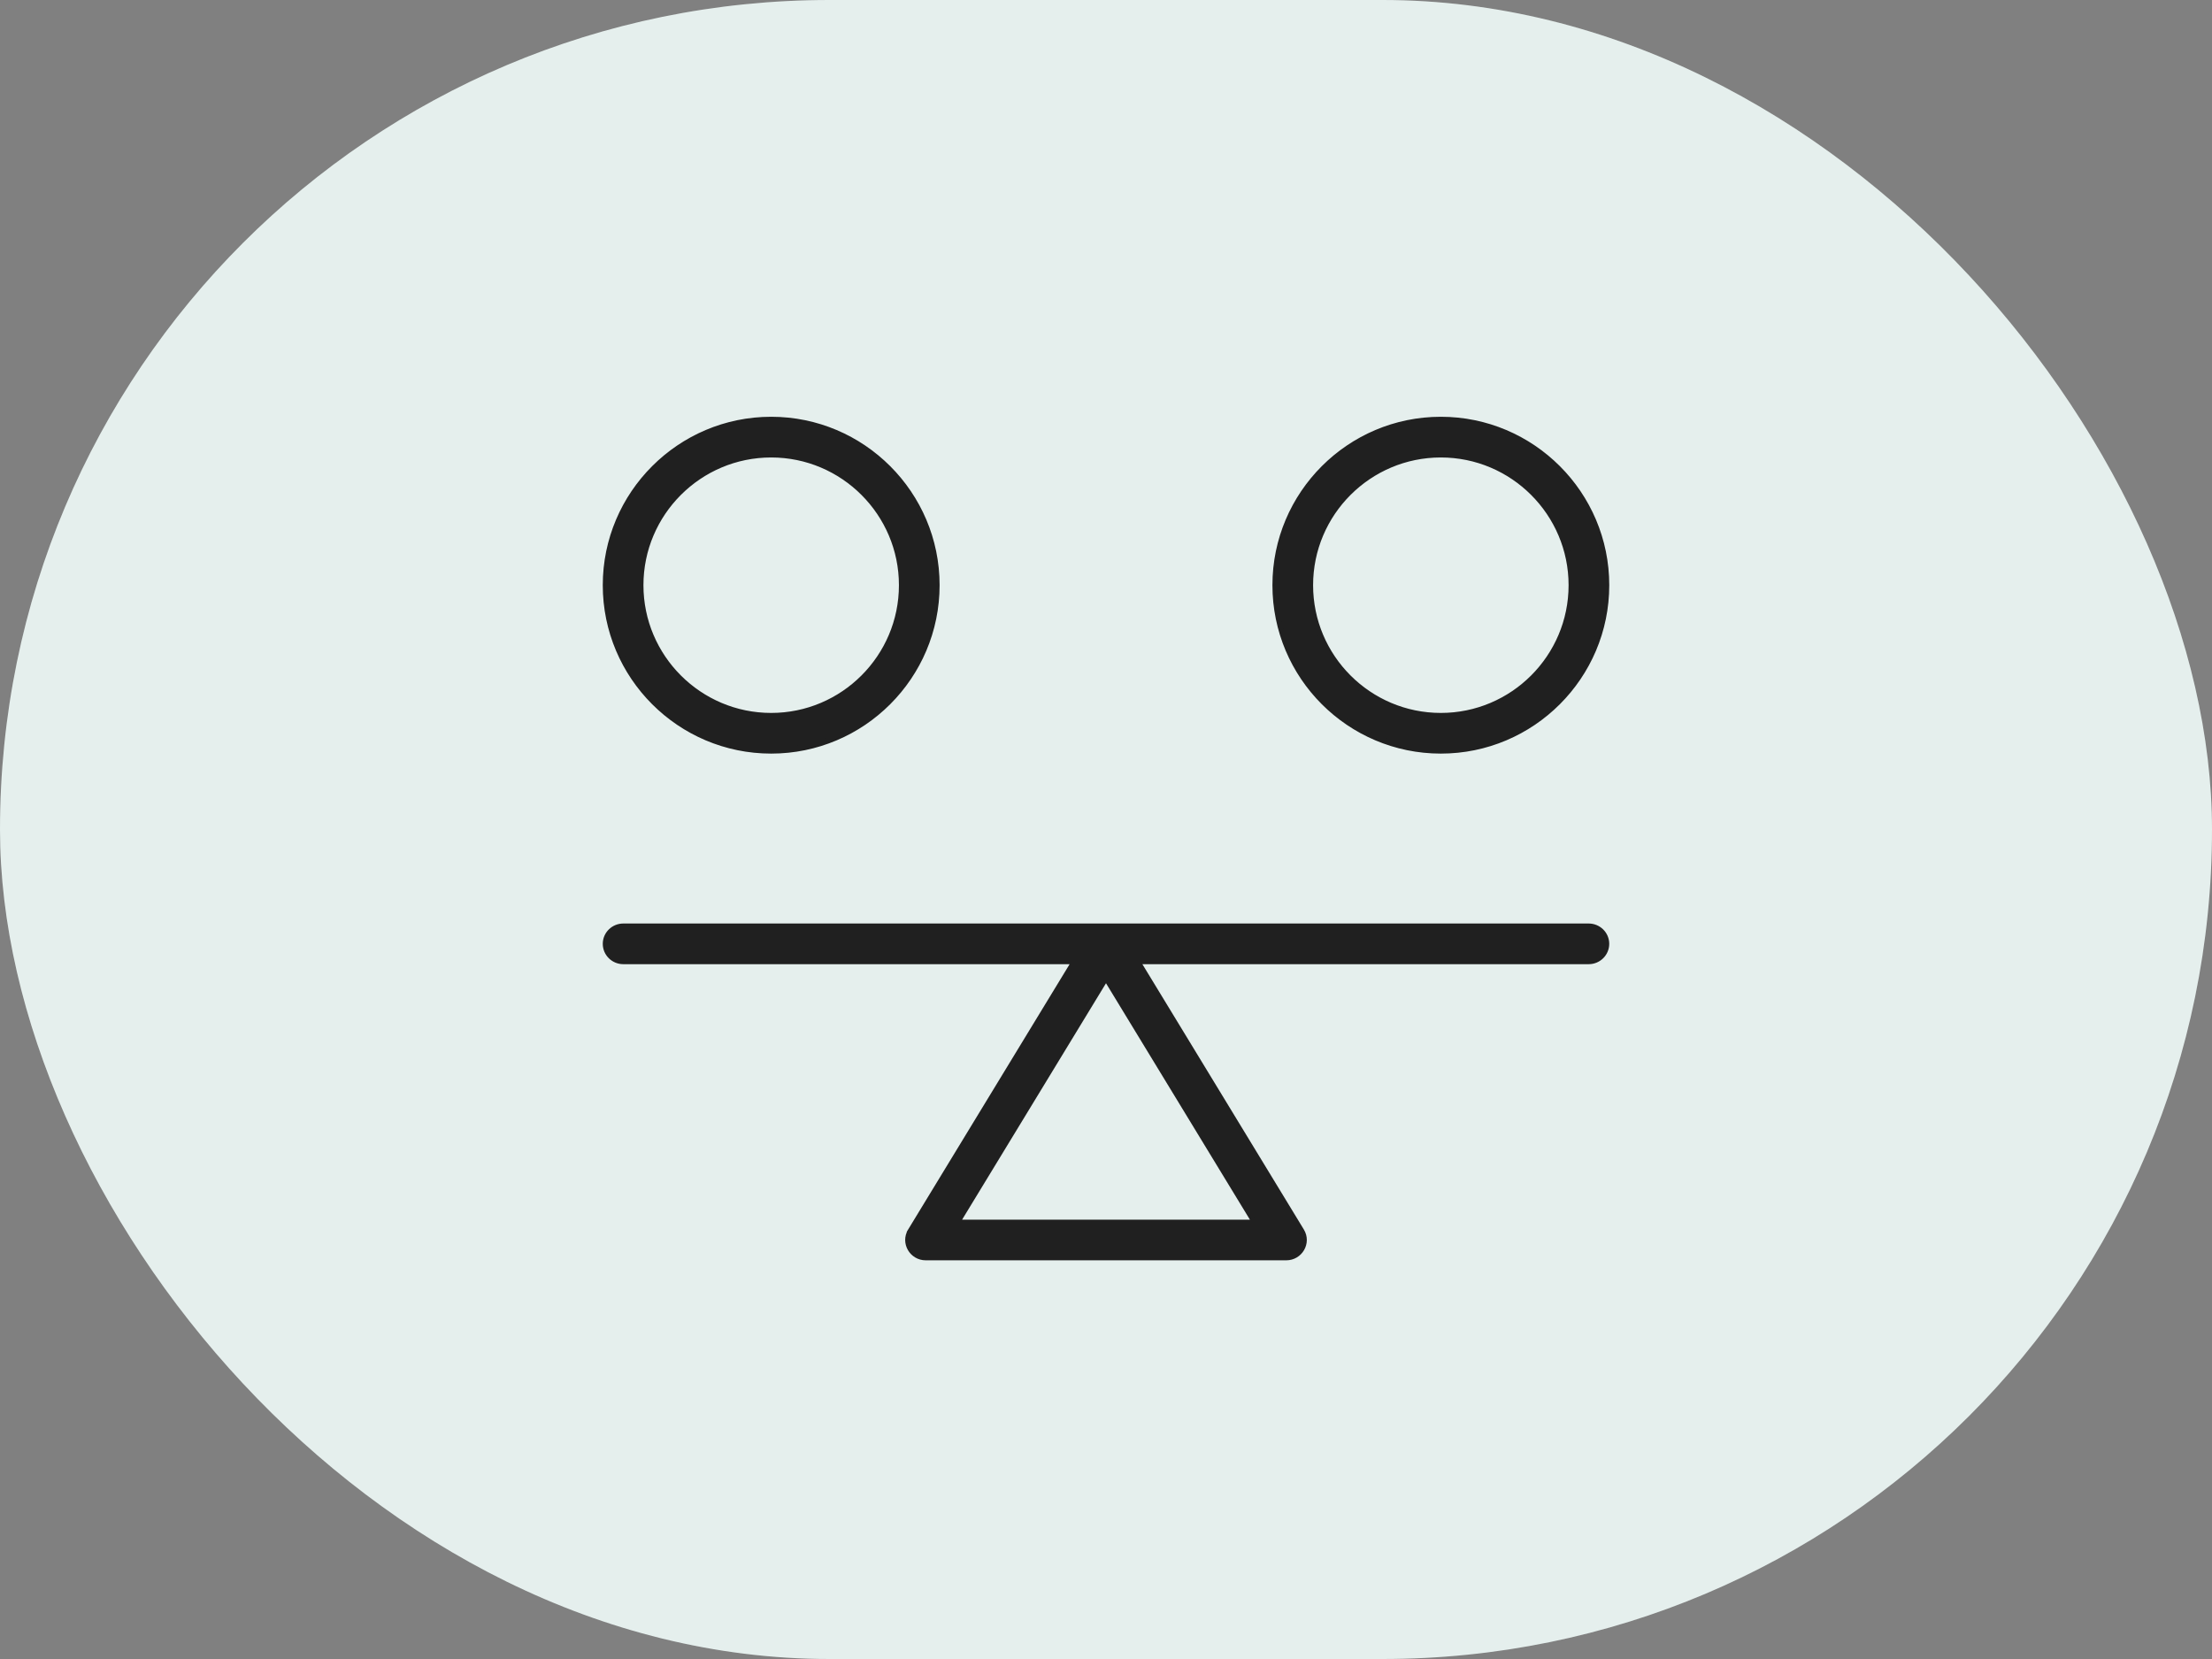
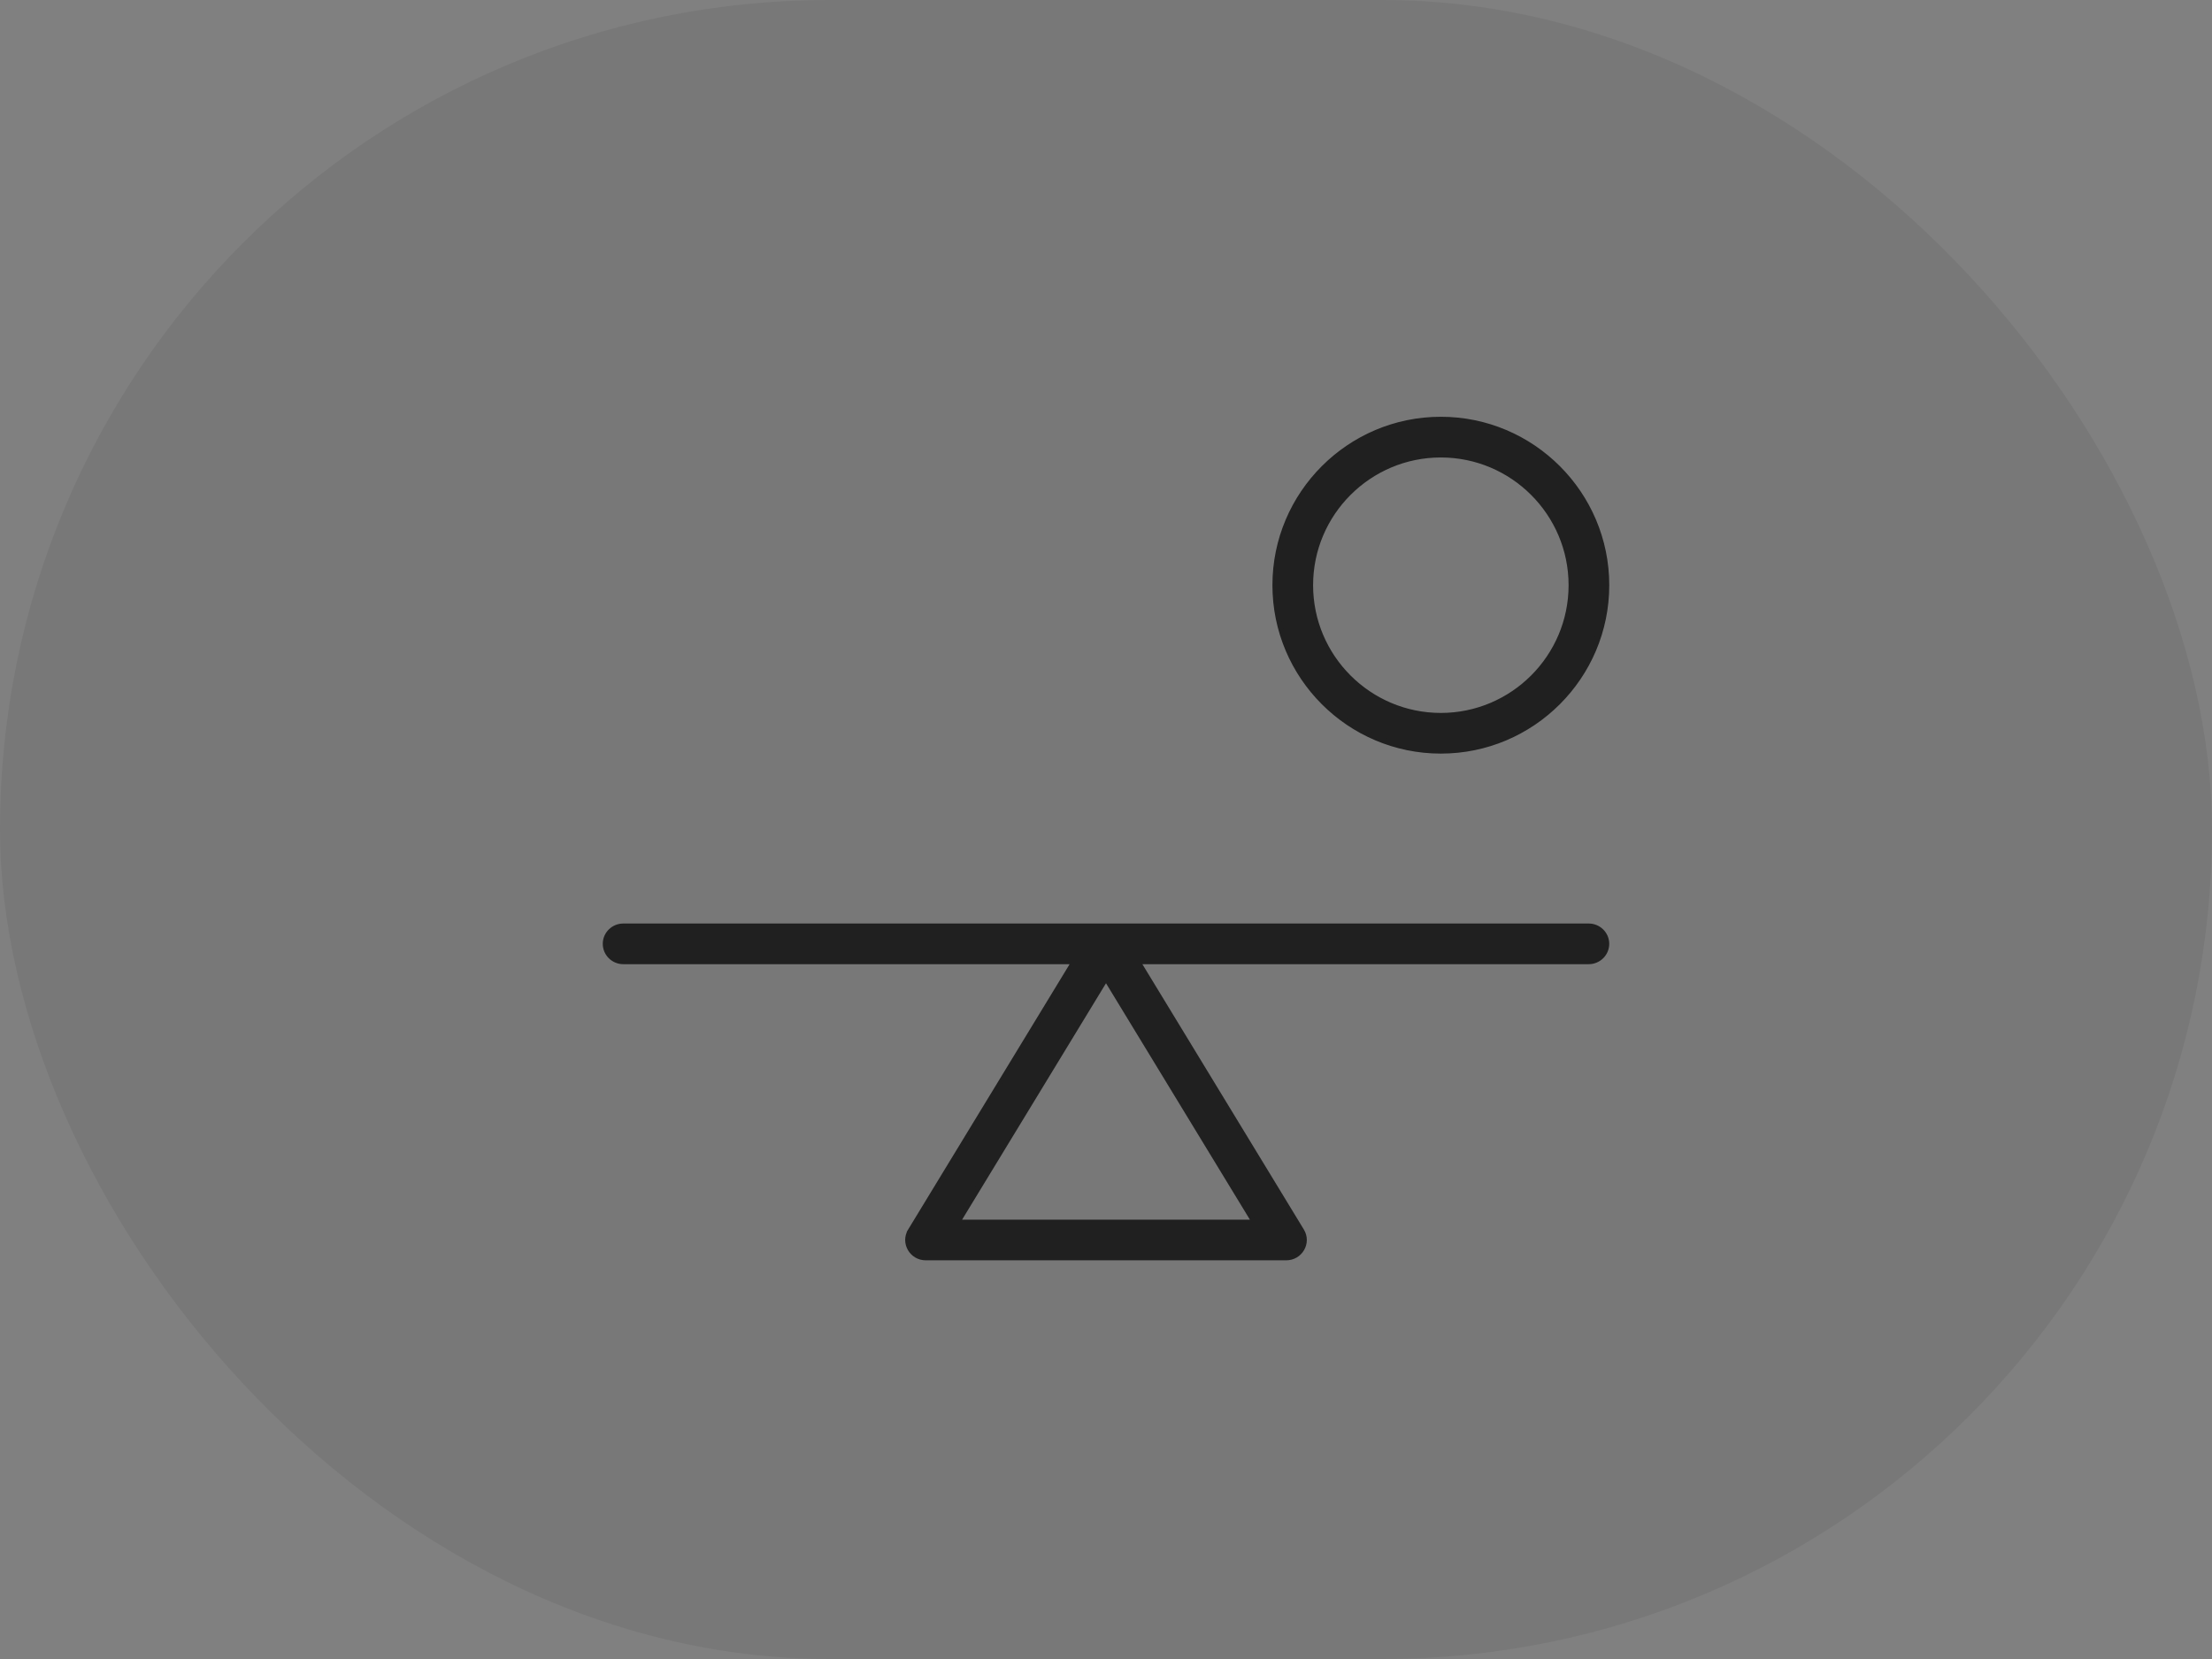
<svg xmlns="http://www.w3.org/2000/svg" width="80" height="60" viewBox="0 0 80 60" fill="none">
  <rect x="0" y="0" width="80" height="60" fill="#808080" stroke="none" />
-   <rect width="80" height="60" rx="30" fill="#F3FEFC" />
  <rect width="80" height="60" rx="30" fill="black" fill-opacity="0.06" />
  <path d="M38.862 34.771L32.93 44.518L33.015 44.57L32.93 44.518C32.671 44.944 32.984 45.481 33.481 45.481H46.519C47.016 45.481 47.329 44.944 47.07 44.518L41.138 34.771H57.457C57.811 34.771 58.1 34.487 58.1 34.135C58.1 33.783 57.811 33.5 57.457 33.5H22.543C22.189 33.5 21.9 33.783 21.9 34.135C21.9 34.487 22.189 34.771 22.543 34.771H38.862ZM45.382 44.21H34.618L40 35.368L45.382 44.21Z" fill="#202020" stroke="#202020" stroke-width="0.2" />
-   <path d="M21.9 21.164C21.9 24.468 24.587 27.155 27.891 27.155C31.194 27.155 33.882 24.468 33.882 21.164C33.882 17.861 31.194 15.173 27.891 15.173C24.587 15.173 21.9 17.861 21.9 21.164ZM23.171 21.164C23.171 18.562 25.288 16.445 27.891 16.445C30.493 16.445 32.611 18.562 32.611 21.164C32.611 23.767 30.493 25.884 27.891 25.884C25.288 25.884 23.171 23.767 23.171 21.164Z" fill="#202020" stroke="#202020" stroke-width="0.2" />
  <path d="M46.119 21.164C46.119 24.468 48.806 27.155 52.11 27.155C55.413 27.155 58.101 24.468 58.101 21.164C58.101 17.861 55.413 15.173 52.11 15.173C48.806 15.173 46.119 17.861 46.119 21.164ZM47.39 21.164C47.39 18.562 49.507 16.445 52.11 16.445C54.712 16.445 56.83 18.562 56.83 21.164C56.83 23.767 54.712 25.884 52.11 25.884C49.507 25.884 47.39 23.767 47.39 21.164Z" fill="#202020" stroke="#202020" stroke-width="0.2" />
</svg>